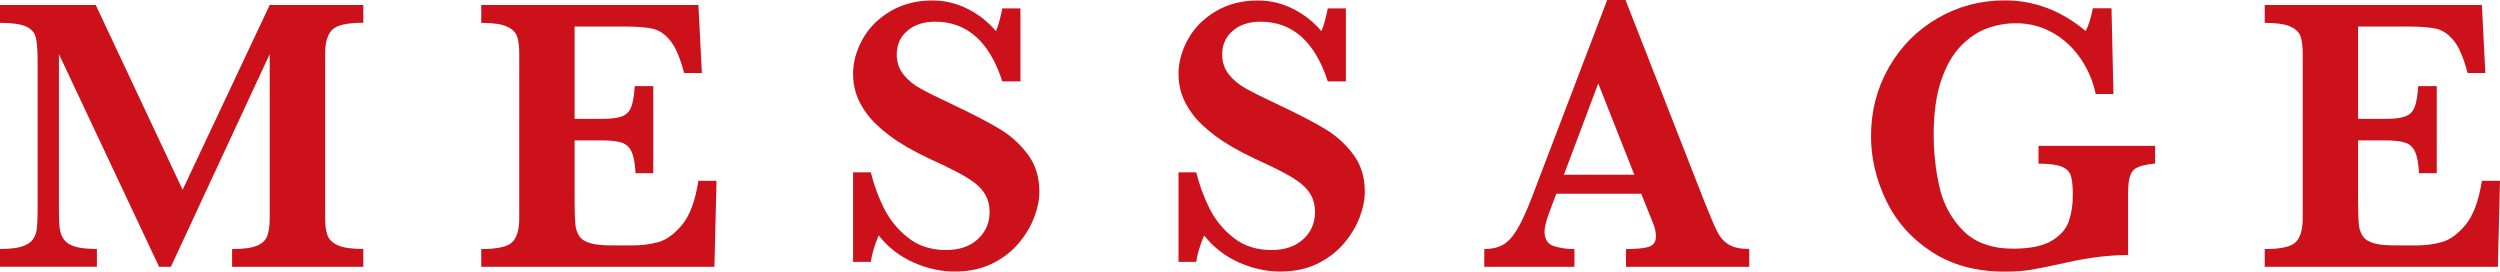
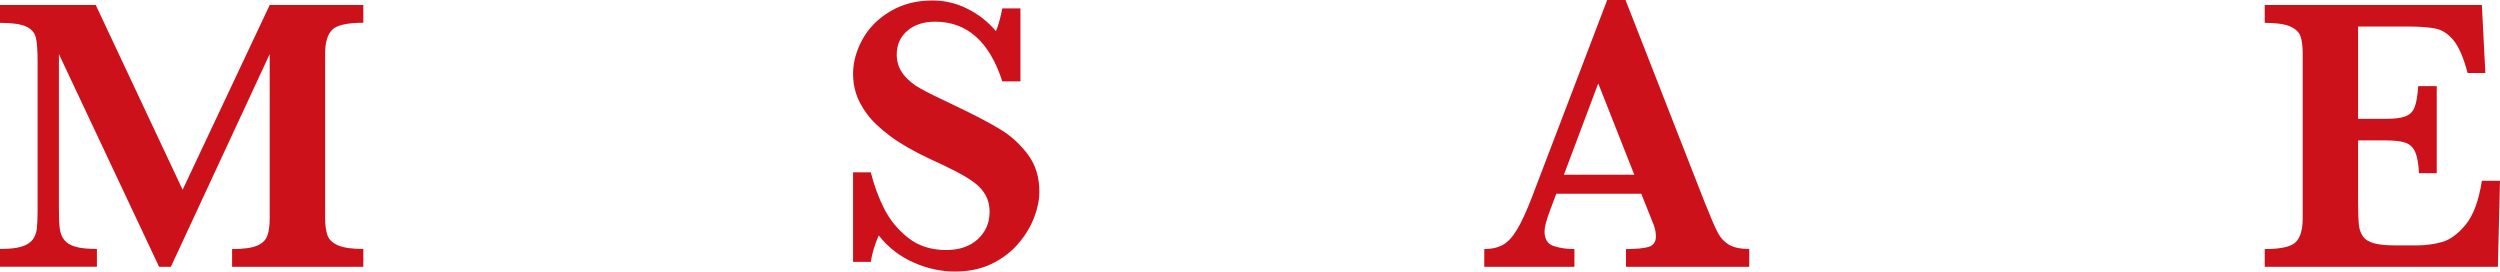
<svg xmlns="http://www.w3.org/2000/svg" id="_イヤー_2" viewBox="0 0 259.27 28.17">
  <defs>
    <style>.cls-1{fill:#cc111b;}</style>
  </defs>
  <g id="_ザイン1">
    <g>
      <path class="cls-1" d="M37.68,27.67h-13.61v-1.84c1.17,0,2.04-.12,2.58-.35,.55-.23,.9-.57,1.07-1.02,.17-.45,.25-1.06,.25-1.83V5.61l-10.25,22.06h-1.22L6.11,5.61V21.76c0,.85,.03,1.51,.09,1.96,.06,.45,.21,.84,.46,1.16,.25,.32,.64,.56,1.17,.71,.53,.15,1.27,.23,2.22,.23v1.84H0v-1.84c.96,0,1.71-.08,2.23-.24s.91-.4,1.15-.72,.39-.7,.44-1.15c.05-.45,.08-1.1,.08-1.95V6.39c0-1.15-.06-1.98-.18-2.48-.12-.51-.45-.89-.99-1.15-.54-.26-1.45-.39-2.73-.39V.52H9.93l9.01,19.16L27.97,.52h9.71v1.84c-1.67,0-2.75,.24-3.23,.73-.49,.49-.73,1.31-.73,2.47V22.62c0,.73,.08,1.33,.24,1.78,.16,.45,.53,.8,1.11,1.05,.58,.25,1.45,.37,2.61,.37v1.84Z" />
-       <path class="cls-1" d="M74.31,18.74l-.22,8.93h-24.18v-1.84c1.67,0,2.74-.24,3.22-.72s.72-1.31,.72-2.48V5.57c0-.77-.08-1.38-.23-1.81-.15-.43-.51-.77-1.08-1.02-.57-.25-1.44-.37-2.63-.37V.52h22.52l.36,7.05h-1.84c-.41-1.56-.89-2.68-1.43-3.35-.54-.67-1.15-1.09-1.82-1.24-.67-.15-1.69-.23-3.03-.23h-5.08V12.33h2.76c.95,0,1.66-.08,2.12-.25,.47-.17,.79-.48,.98-.95,.19-.47,.31-1.2,.38-2.2h1.92v9.03h-1.84c-.05-1-.19-1.74-.4-2.21-.21-.47-.55-.79-1.01-.95-.46-.16-1.17-.24-2.11-.24h-2.8v6.39c0,1.07,.03,1.85,.08,2.34,.05,.49,.2,.9,.43,1.23,.23,.33,.61,.56,1.14,.71,.53,.15,1.28,.22,2.25,.22h2.18c.92,0,1.8-.12,2.63-.35,.83-.23,1.65-.83,2.45-1.8,.8-.97,1.36-2.49,1.68-4.55h1.88Z" />
      <path class="cls-1" d="M107.79,19.88c0,.84-.18,1.73-.54,2.67s-.9,1.84-1.63,2.7-1.65,1.56-2.75,2.1-2.39,.81-3.84,.81-2.87-.31-4.29-.94c-1.42-.63-2.63-1.56-3.61-2.8-.43,.99-.7,1.9-.82,2.74h-1.84v-9.29h1.84c.33,1.33,.79,2.59,1.38,3.76,.59,1.17,1.42,2.19,2.49,3.03,1.07,.85,2.39,1.27,3.95,1.27,1.36,0,2.45-.37,3.27-1.12,.82-.75,1.23-1.69,1.23-2.82,0-.64-.13-1.2-.38-1.68-.25-.48-.62-.91-1.1-1.29s-1.14-.79-1.97-1.22c-.83-.43-1.79-.89-2.85-1.37-1.64-.77-2.99-1.55-4.04-2.34-1.05-.79-1.85-1.55-2.39-2.29-.54-.74-.91-1.44-1.12-2.11-.21-.67-.31-1.34-.31-2.02,0-1.21,.33-2.41,.98-3.59,.65-1.18,1.61-2.15,2.87-2.9,1.26-.75,2.72-1.13,4.37-1.13,1.27,0,2.48,.28,3.62,.85,1.15,.57,2.14,1.34,2.98,2.33,.24-.56,.46-1.35,.66-2.36h1.88v7.57h-1.88c-1.33-4.12-3.66-6.19-6.97-6.19-1.2,0-2.17,.32-2.89,.95-.73,.63-1.09,1.45-1.09,2.45,0,.79,.23,1.47,.68,2.05,.45,.58,1.05,1.08,1.79,1.49,.74,.41,1.94,1.01,3.59,1.78,2,.95,3.57,1.77,4.7,2.46,1.13,.69,2.08,1.57,2.86,2.62,.78,1.05,1.17,2.33,1.17,3.82Z" />
-       <path class="cls-1" d="M141.54,19.88c0,.84-.18,1.73-.54,2.67s-.9,1.84-1.63,2.7-1.65,1.56-2.75,2.1-2.39,.81-3.84,.81-2.87-.31-4.29-.94c-1.42-.63-2.63-1.56-3.61-2.8-.43,.99-.7,1.9-.82,2.74h-1.84v-9.29h1.84c.33,1.33,.79,2.59,1.38,3.76,.59,1.17,1.42,2.19,2.49,3.03,1.07,.85,2.39,1.27,3.95,1.27,1.36,0,2.45-.37,3.27-1.12,.82-.75,1.23-1.69,1.23-2.82,0-.64-.13-1.2-.38-1.68-.25-.48-.62-.91-1.1-1.29s-1.14-.79-1.97-1.22c-.83-.43-1.79-.89-2.85-1.37-1.64-.77-2.99-1.55-4.04-2.34-1.05-.79-1.85-1.55-2.39-2.29-.54-.74-.91-1.44-1.12-2.11-.21-.67-.31-1.34-.31-2.02,0-1.21,.33-2.41,.98-3.59,.65-1.18,1.61-2.15,2.87-2.9,1.26-.75,2.72-1.13,4.37-1.13,1.27,0,2.48,.28,3.62,.85,1.15,.57,2.14,1.34,2.98,2.33,.24-.56,.46-1.35,.66-2.36h1.88v7.57h-1.88c-1.33-4.12-3.66-6.19-6.97-6.19-1.2,0-2.17,.32-2.89,.95-.73,.63-1.09,1.45-1.09,2.45,0,.79,.23,1.47,.68,2.05,.45,.58,1.05,1.08,1.79,1.49,.74,.41,1.94,1.01,3.59,1.78,2,.95,3.57,1.77,4.7,2.46,1.13,.69,2.08,1.57,2.86,2.62,.78,1.05,1.17,2.33,1.17,3.82Z" />
      <path class="cls-1" d="M181.42,27.67h-12.79v-1.84c1.08,0,1.87-.08,2.36-.23,.49-.15,.74-.52,.74-1.09,0-.4-.08-.81-.24-1.22l-1.28-3.2h-8.81l-.66,1.76c-.37,.99-.56,1.7-.56,2.14,0,.8,.31,1.31,.93,1.52,.62,.21,1.34,.32,2.17,.32v1.84h-9.35v-1.84c.75,0,1.38-.14,1.9-.42s1.02-.81,1.49-1.59c.47-.78,.98-1.89,1.53-3.31L166.68,0h1.9l8.27,21.14c.6,1.49,1.04,2.51,1.32,3.03,.28,.53,.67,.93,1.16,1.22,.49,.29,1.19,.43,2.08,.43v1.84Zm-11.93-9.55l-3.74-9.47-3.56,9.47h7.31Z" />
-       <path class="cls-1" d="M223.48,16.96c-.77,.08-1.36,.2-1.75,.37-.39,.17-.66,.45-.81,.86-.15,.41-.22,1.04-.22,1.89v6.37c-1.94,0-4.03,.25-6.29,.76-1.63,.36-2.85,.61-3.66,.75-.81,.14-1.78,.21-2.88,.21-2.94,0-5.45-.69-7.55-2.06-2.1-1.37-3.67-3.14-4.71-5.31s-1.57-4.38-1.57-6.67c0-2.62,.62-5,1.86-7.16,1.24-2.16,2.92-3.85,5.04-5.08,2.12-1.23,4.44-1.85,6.97-1.85,3.07,0,5.87,1.06,8.39,3.18,.31-.57,.55-1.36,.74-2.36h1.94l.2,8.89h-1.84c-.28-1.35-.81-2.58-1.58-3.7-.77-1.12-1.74-2.01-2.89-2.66-1.15-.65-2.43-.98-3.81-.98-1.01,0-2.01,.18-2.98,.53-.97,.35-1.89,.97-2.73,1.84-.85,.87-1.53,2.07-2.04,3.57-.51,1.51-.77,3.37-.77,5.59,0,1.9,.2,3.72,.6,5.47,.4,1.75,1.21,3.25,2.44,4.5,1.23,1.25,2.96,1.88,5.21,1.88,1.76,0,3.1-.28,4-.83,.91-.55,1.5-1.23,1.77-2.03s.41-1.69,.41-2.68c0-.93-.07-1.61-.21-2.04-.14-.43-.47-.74-.98-.94s-1.3-.3-2.37-.3v-1.84h12.09v1.84Z" />
      <path class="cls-1" d="M259.27,18.74l-.22,8.93h-24.18v-1.84c1.67,0,2.74-.24,3.22-.72s.72-1.31,.72-2.48V5.57c0-.77-.08-1.38-.23-1.81-.15-.43-.51-.77-1.08-1.02-.57-.25-1.45-.37-2.63-.37V.52h22.52l.36,7.05h-1.84c-.41-1.56-.89-2.68-1.43-3.35-.54-.67-1.15-1.09-1.82-1.24-.67-.15-1.69-.23-3.03-.23h-5.08V12.33h2.76c.95,0,1.65-.08,2.12-.25,.47-.17,.79-.48,.98-.95,.19-.47,.31-1.2,.38-2.2h1.92v9.03h-1.84c-.05-1-.19-1.74-.4-2.21-.21-.47-.55-.79-1.01-.95-.46-.16-1.17-.24-2.11-.24h-2.8v6.39c0,1.07,.03,1.85,.08,2.34,.05,.49,.2,.9,.43,1.23,.23,.33,.61,.56,1.14,.71,.53,.15,1.28,.22,2.25,.22h2.18c.92,0,1.8-.12,2.63-.35,.83-.23,1.65-.83,2.45-1.8,.8-.97,1.36-2.49,1.68-4.55h1.88Z" />
    </g>
  </g>
</svg>